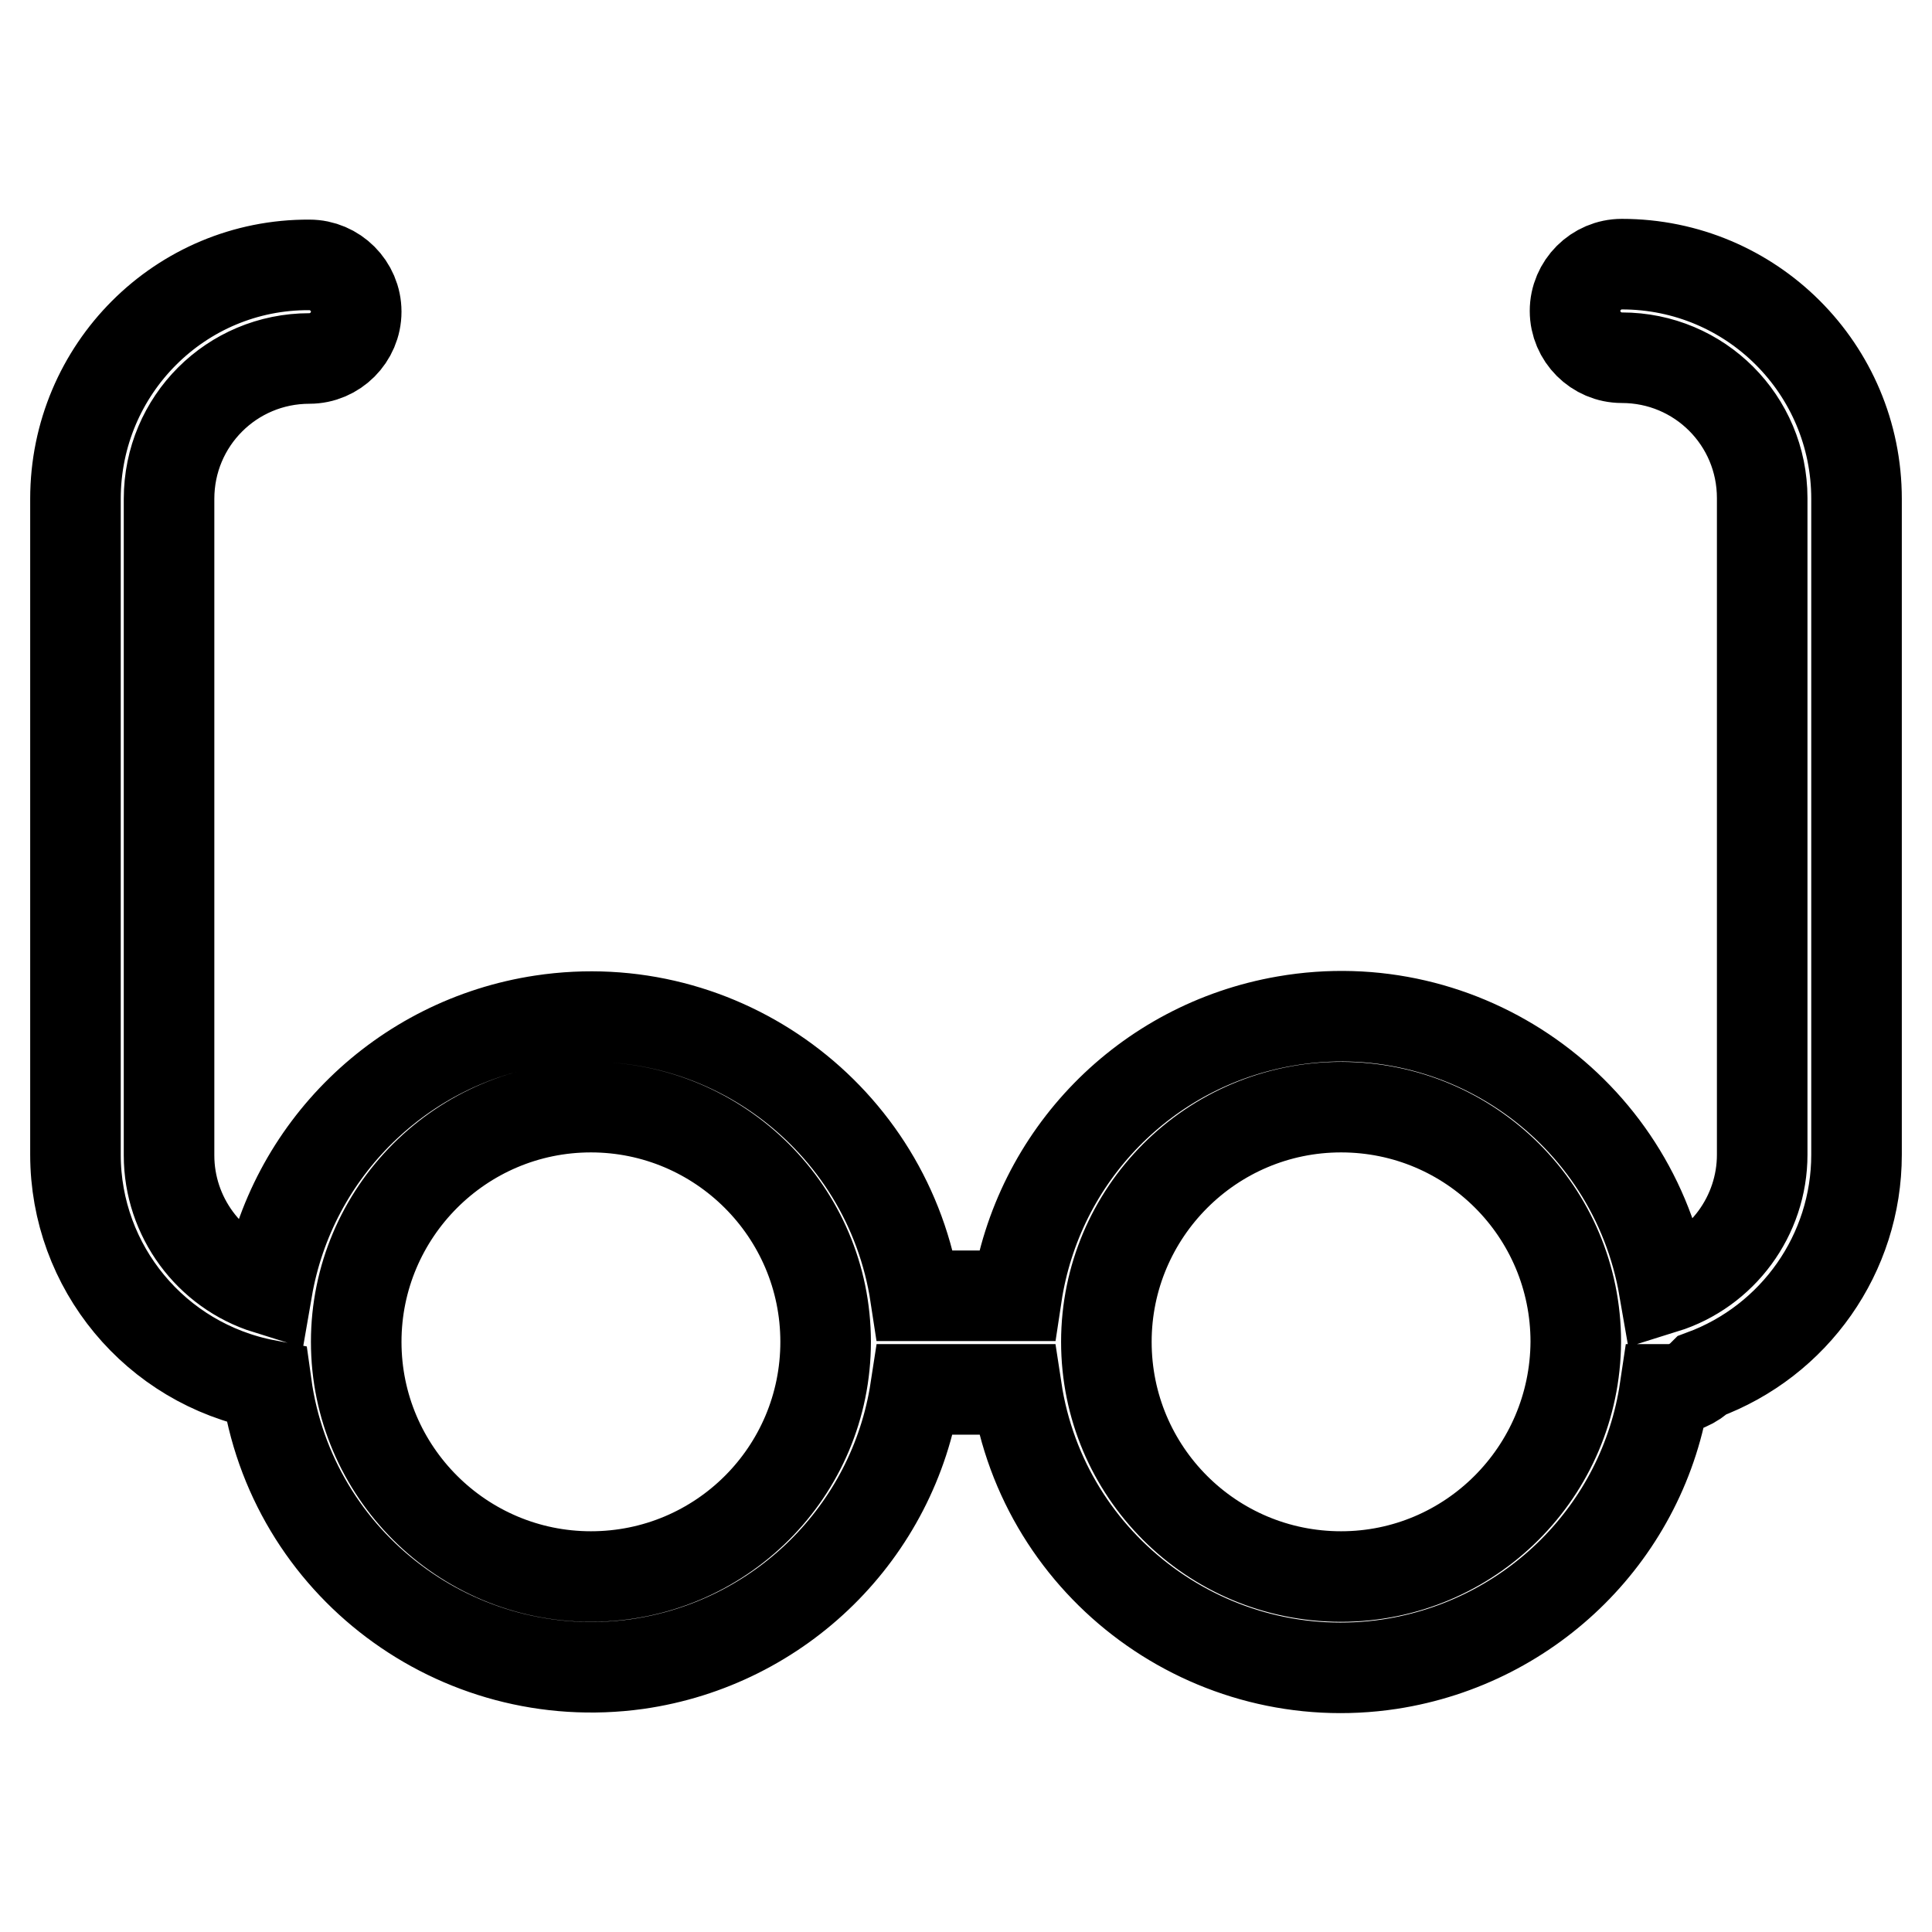
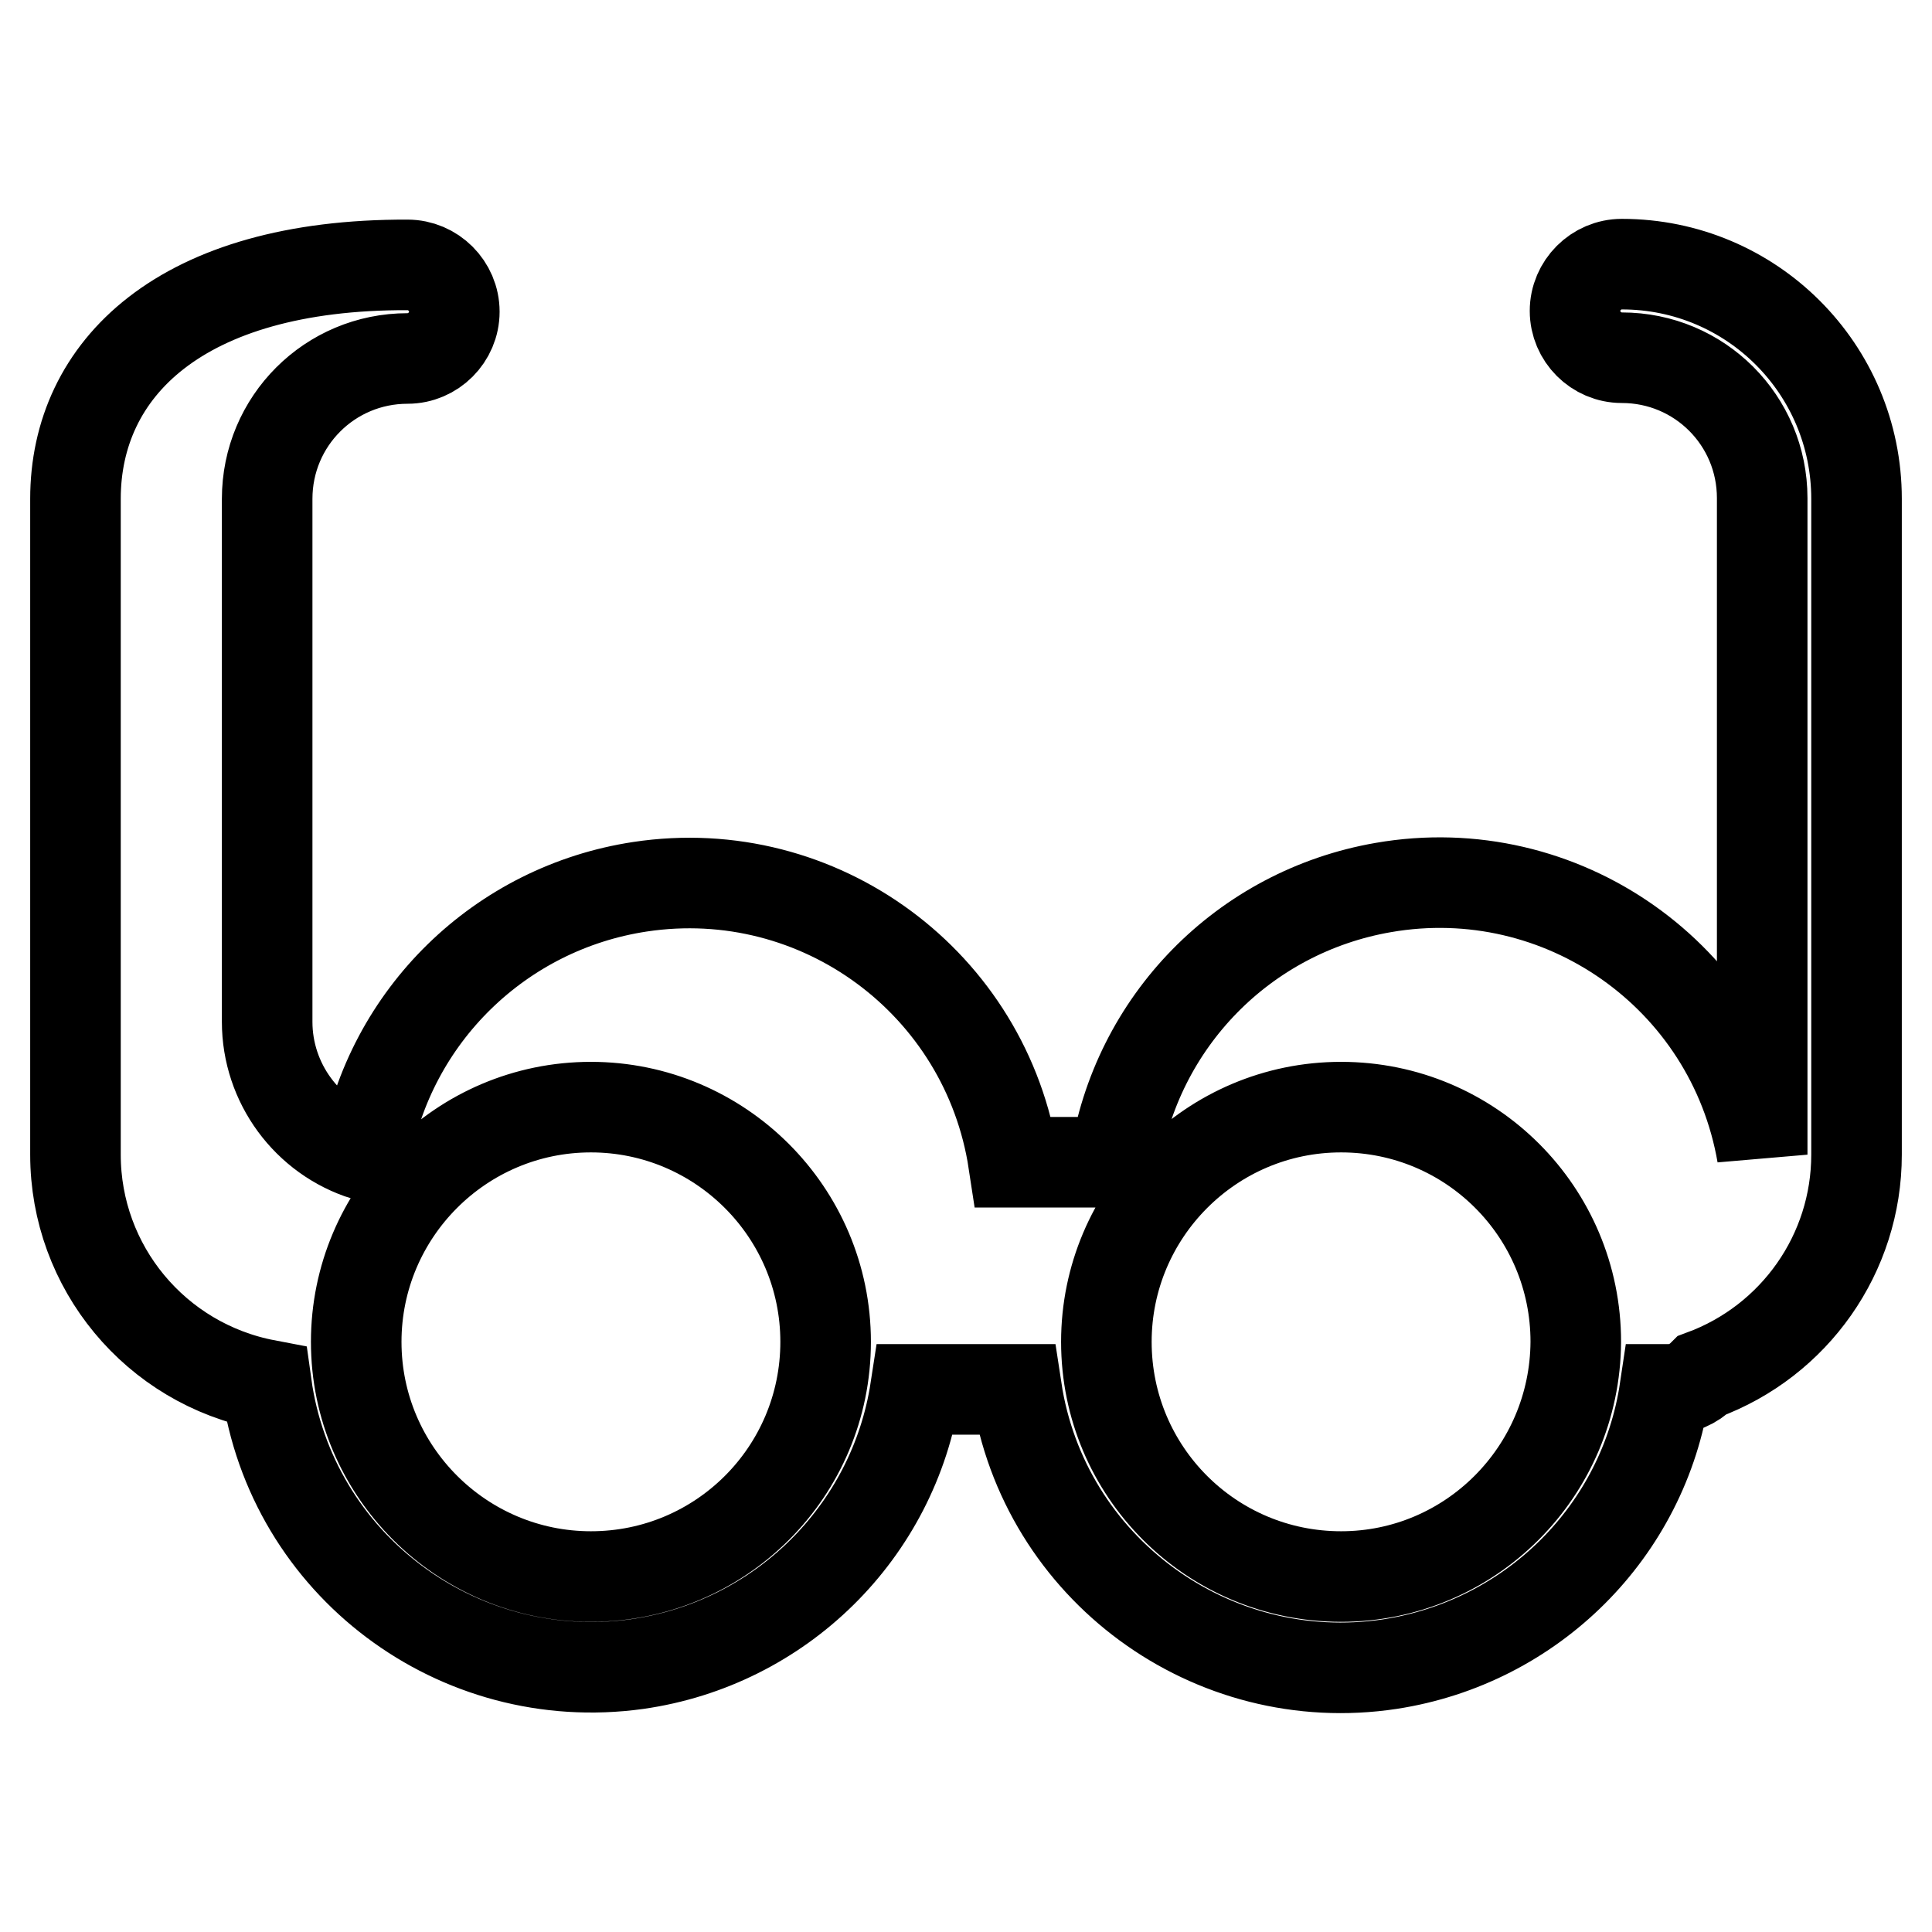
<svg xmlns="http://www.w3.org/2000/svg" version="1.1" x="0px" y="0px" viewBox="0 0 256 256" enable-background="new 0 0 256 256" xml:space="preserve">
  <g>
-     <path stroke-width="12" fill-opacity="0" stroke="#000000" d="M214.9,35c-3.4,0-6.2,2.8-6.2,6.2c0,3.4,2.8,6.2,6.2,6.2l0,0c10.3,0,18.6,8.3,18.6,18.6l0,0V153 c0,8.1-5.3,15.3-13,17.7c-4.1-23.7-26.6-39.5-50.2-35.4c-18.5,3.2-32.8,17.8-35.6,36.4h-13.4c-3.6-23.7-25.7-40.1-49.5-36.5 c-18.5,2.8-33.2,17.1-36.4,35.6c-7.7-2.4-13-9.6-13-17.7V66.1c0-10.3,8.3-18.6,18.6-18.6c3.4,0,6.2-2.8,6.2-6.2 c0-3.4-2.8-6.2-6.2-6.2C23.9,35,10,48.9,10,66.1l0,0V153c0,14.9,10.6,27.7,25.3,30.5c3.3,23.8,25.3,40.3,49.1,37 c19-2.7,34-17.5,36.9-36.4h13.4c3.6,23.7,25.8,40,49.5,36.4c18.8-2.9,33.6-17.6,36.4-36.4h0.5c1.7,0,3.3-0.7,4.5-1.9 c12.2-4.5,20.4-16.1,20.4-29.2V66.1C246,48.9,232.1,35,214.9,35L214.9,35L214.9,35z M78.3,208.9c-17.1,0-31.1-13.9-31.1-31.1 c0-17.1,13.9-31.1,31.1-31.1c17.1,0,31.1,13.9,31.1,31.1C109.4,195,95.5,208.9,78.3,208.9L78.3,208.9z M177.7,208.9 c-17.2,0-31.1-13.9-31.1-31.1c0-17.1,13.9-31.1,31.1-31.1s31.1,13.9,31.1,31.1C208.7,195,194.8,208.9,177.7,208.9L177.7,208.9z" />
+     <path stroke-width="12" fill-opacity="0" stroke="#000000" d="M214.9,35c-3.4,0-6.2,2.8-6.2,6.2c0,3.4,2.8,6.2,6.2,6.2l0,0c10.3,0,18.6,8.3,18.6,18.6l0,0V153 c-4.1-23.7-26.6-39.5-50.2-35.4c-18.5,3.2-32.8,17.8-35.6,36.4h-13.4c-3.6-23.7-25.7-40.1-49.5-36.5 c-18.5,2.8-33.2,17.1-36.4,35.6c-7.7-2.4-13-9.6-13-17.7V66.1c0-10.3,8.3-18.6,18.6-18.6c3.4,0,6.2-2.8,6.2-6.2 c0-3.4-2.8-6.2-6.2-6.2C23.9,35,10,48.9,10,66.1l0,0V153c0,14.9,10.6,27.7,25.3,30.5c3.3,23.8,25.3,40.3,49.1,37 c19-2.7,34-17.5,36.9-36.4h13.4c3.6,23.7,25.8,40,49.5,36.4c18.8-2.9,33.6-17.6,36.4-36.4h0.5c1.7,0,3.3-0.7,4.5-1.9 c12.2-4.5,20.4-16.1,20.4-29.2V66.1C246,48.9,232.1,35,214.9,35L214.9,35L214.9,35z M78.3,208.9c-17.1,0-31.1-13.9-31.1-31.1 c0-17.1,13.9-31.1,31.1-31.1c17.1,0,31.1,13.9,31.1,31.1C109.4,195,95.5,208.9,78.3,208.9L78.3,208.9z M177.7,208.9 c-17.2,0-31.1-13.9-31.1-31.1c0-17.1,13.9-31.1,31.1-31.1s31.1,13.9,31.1,31.1C208.7,195,194.8,208.9,177.7,208.9L177.7,208.9z" />
  </g>
</svg>